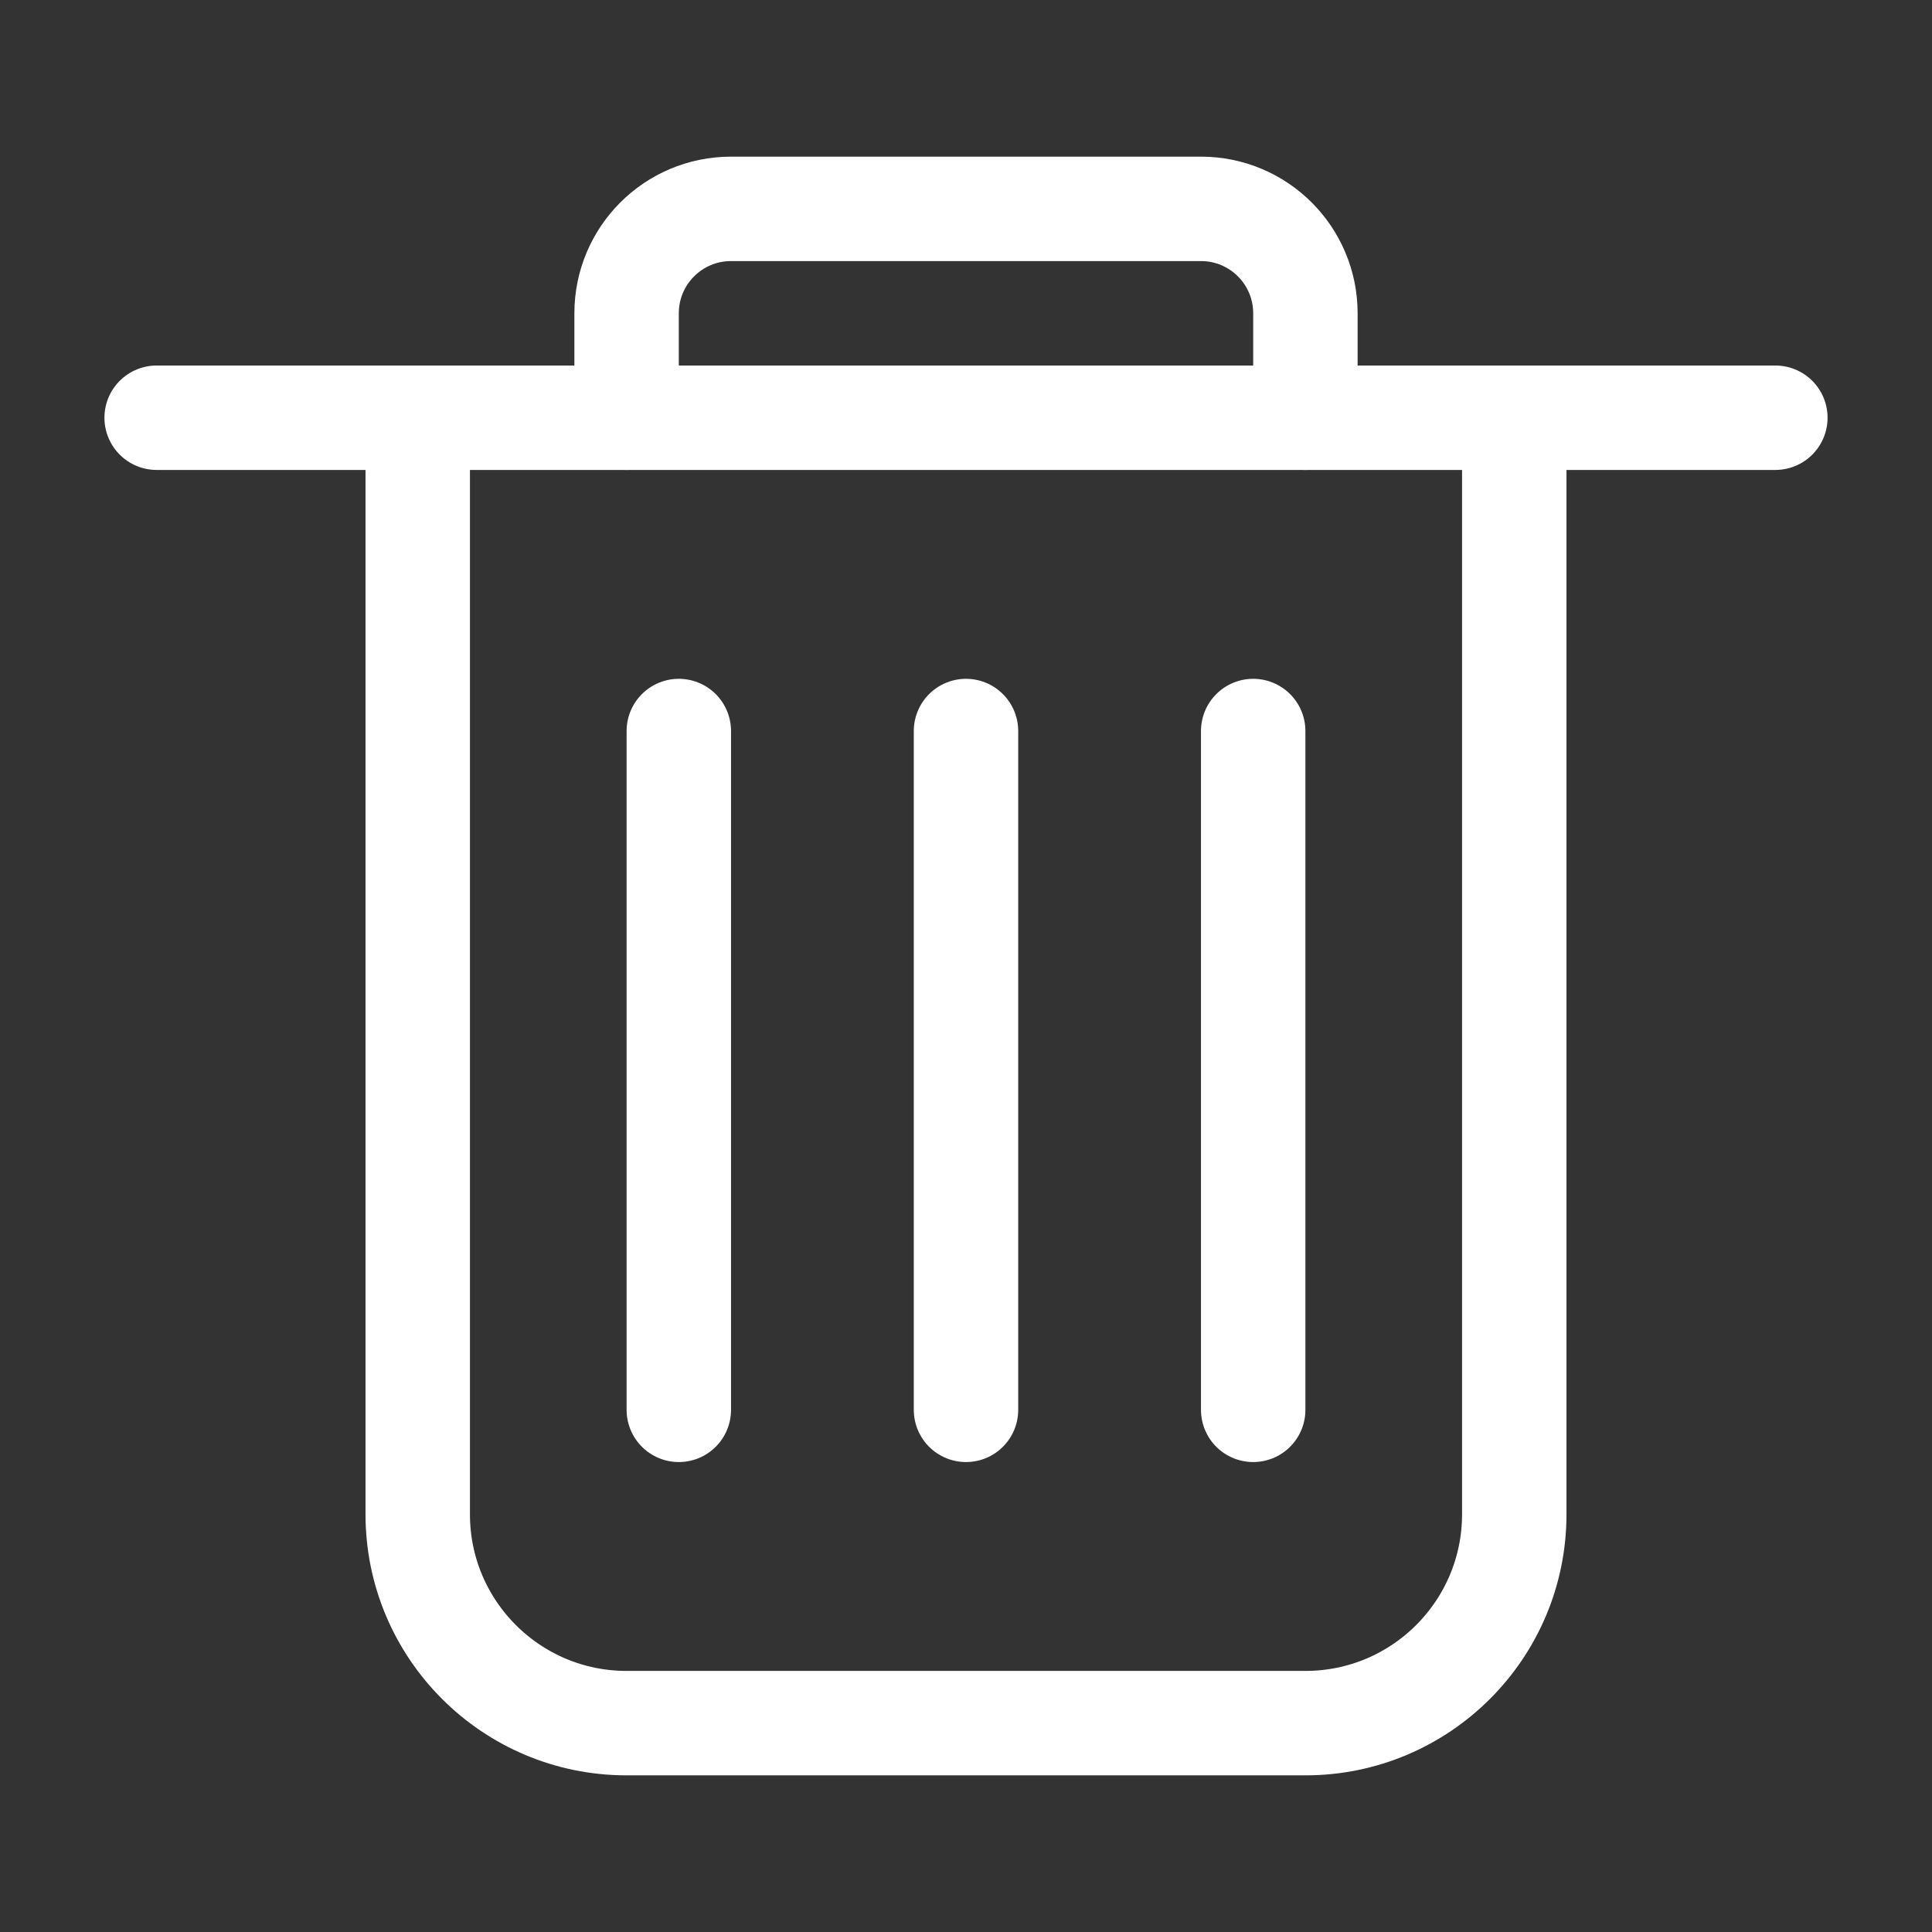
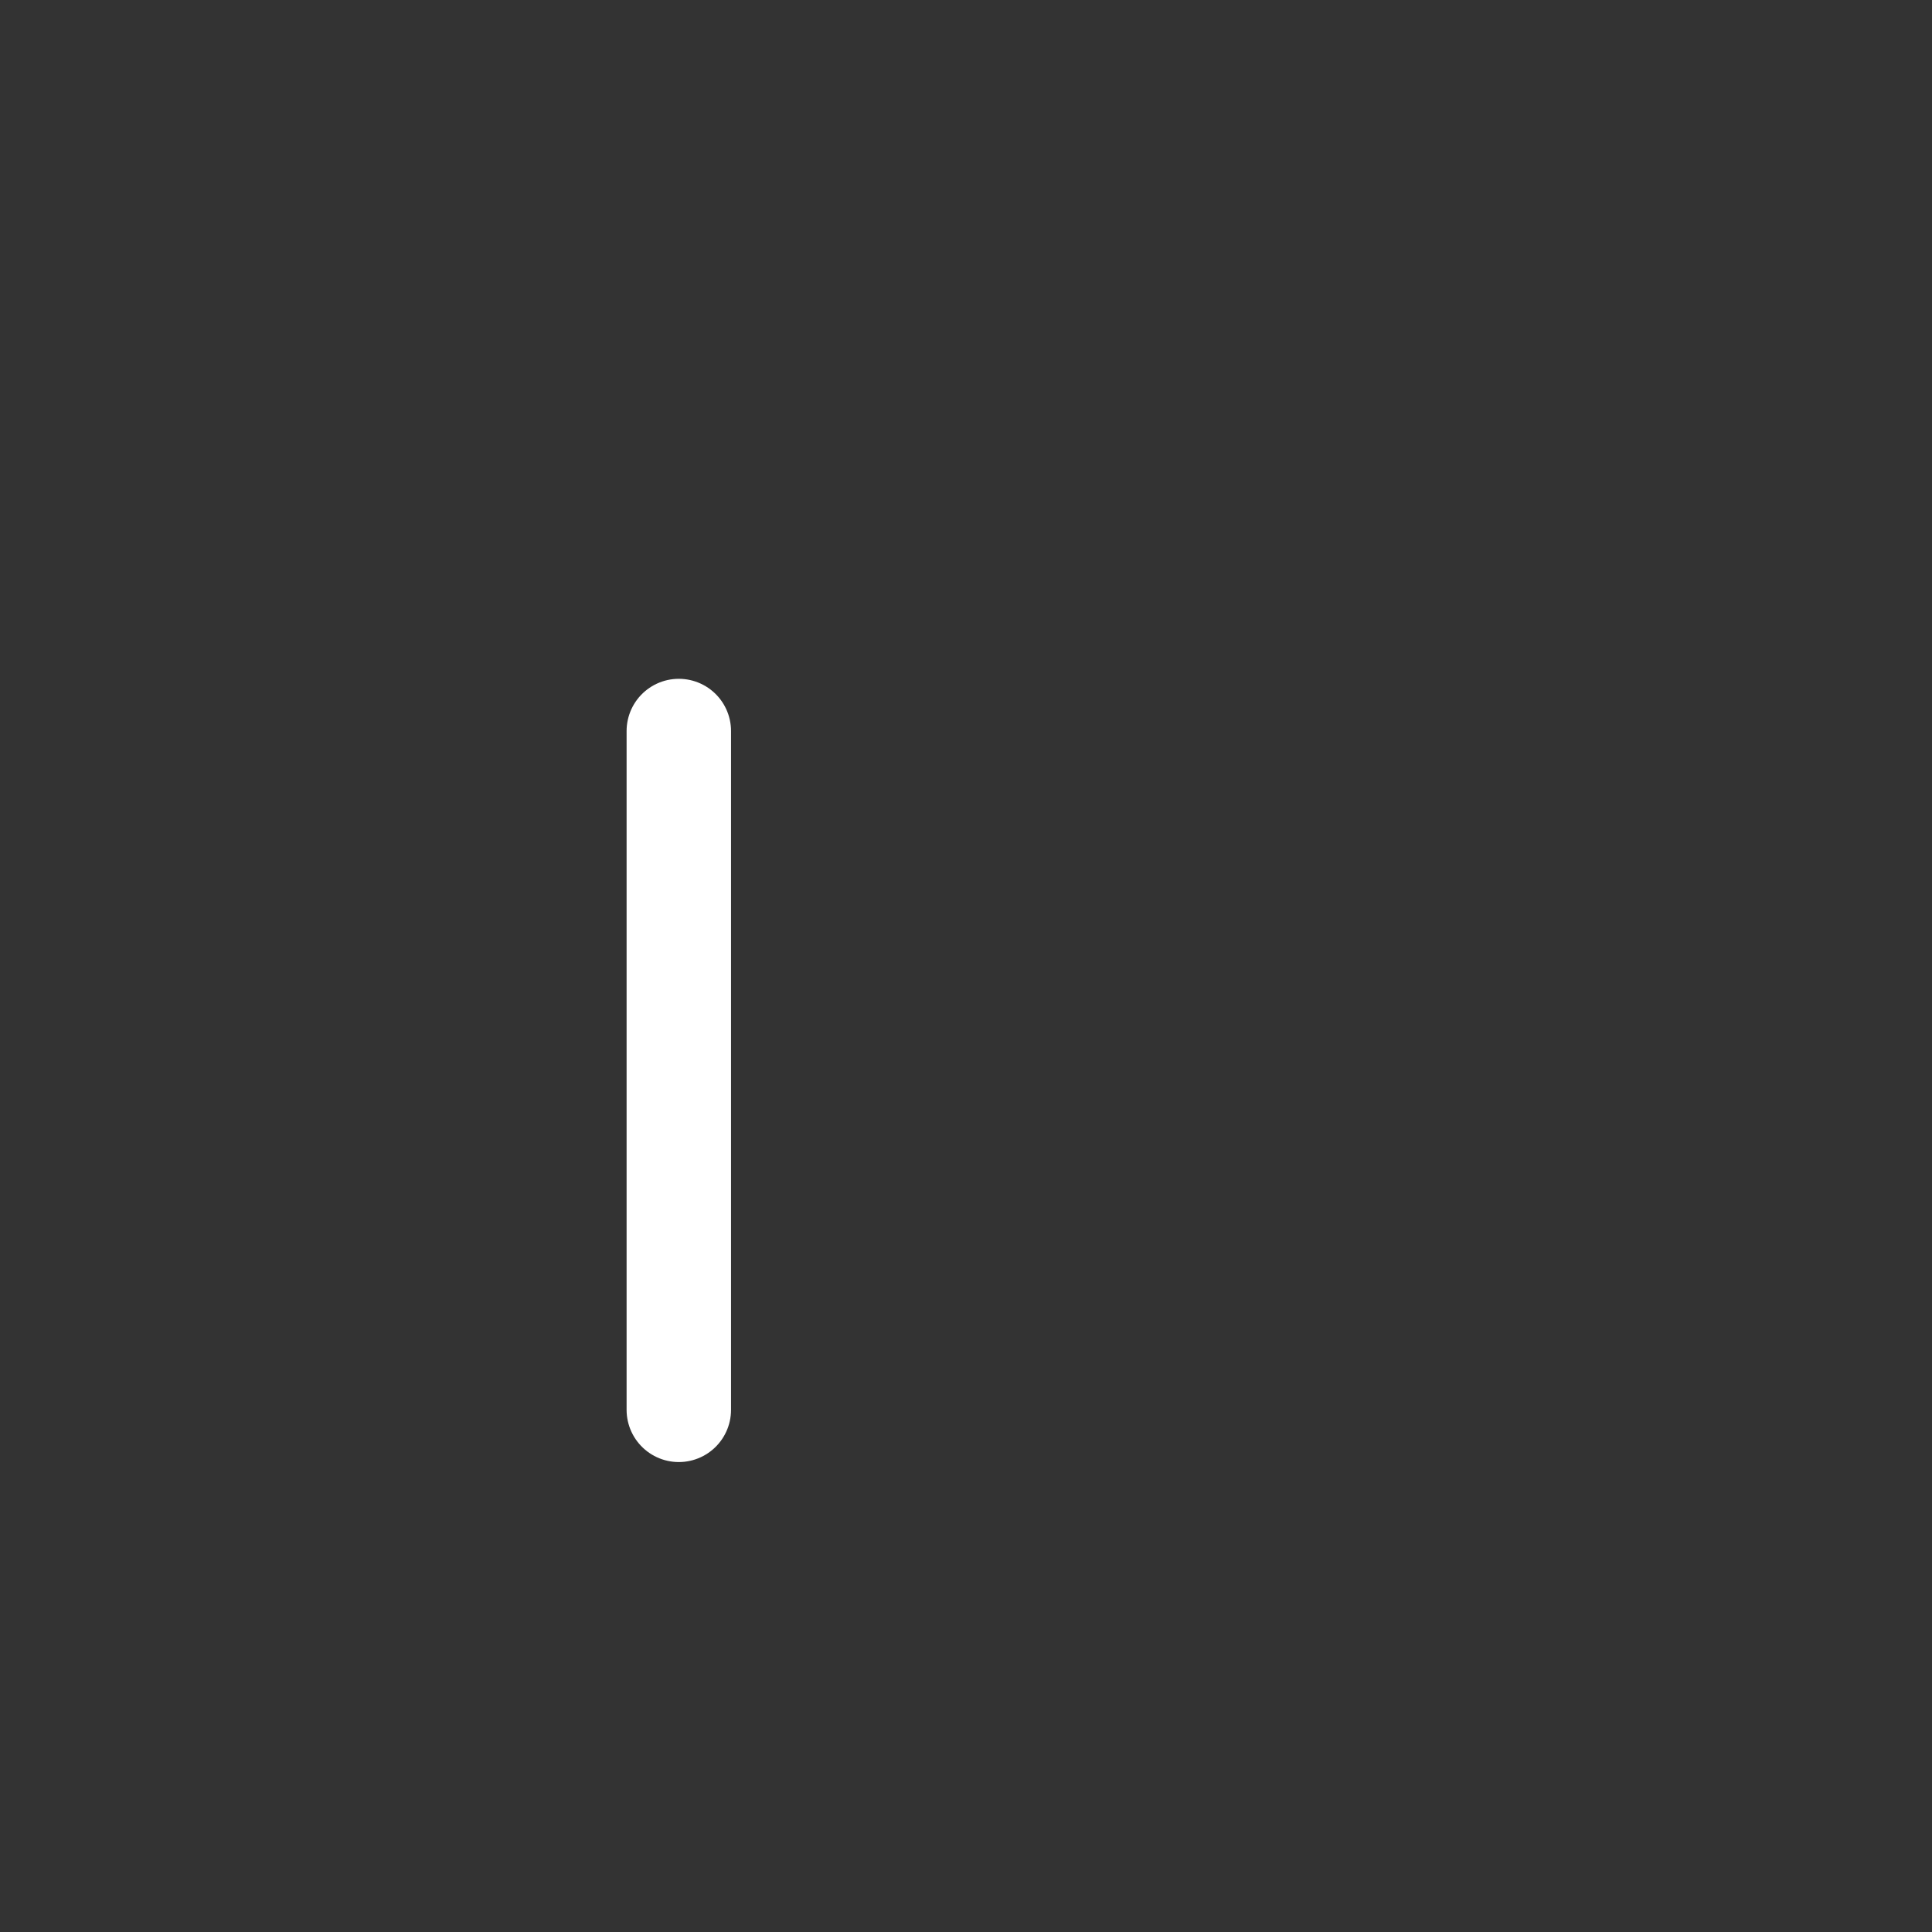
<svg xmlns="http://www.w3.org/2000/svg" width="37" height="37" viewBox="0 0 37 37" fill="none">
  <rect x="0" y="0" width="37" height="37" fill="#333333" stroke="none" />
-   <path d="M3 8H34" stroke="white" stroke-width="2" stroke-linecap="round" />
-   <path d="M8 8V29C8 31.209 9.791 33 12 33H25C27.209 33 29 31.209 29 29V8" stroke="white" stroke-width="2" stroke-linecap="round" />
-   <path d="M24 14L24 27" stroke="white" stroke-width="2" stroke-linecap="round" />
-   <path d="M18.5 14L18.5 27" stroke="white" stroke-width="2" stroke-linecap="round" />
  <path d="M13 14L13 27" stroke="white" stroke-width="2" stroke-linecap="round" />
-   <path d="M12 8V6C12 4.895 12.895 4 14 4H23C24.105 4 25 4.895 25 6V8" stroke="white" stroke-width="2" stroke-linecap="round" />
</svg>